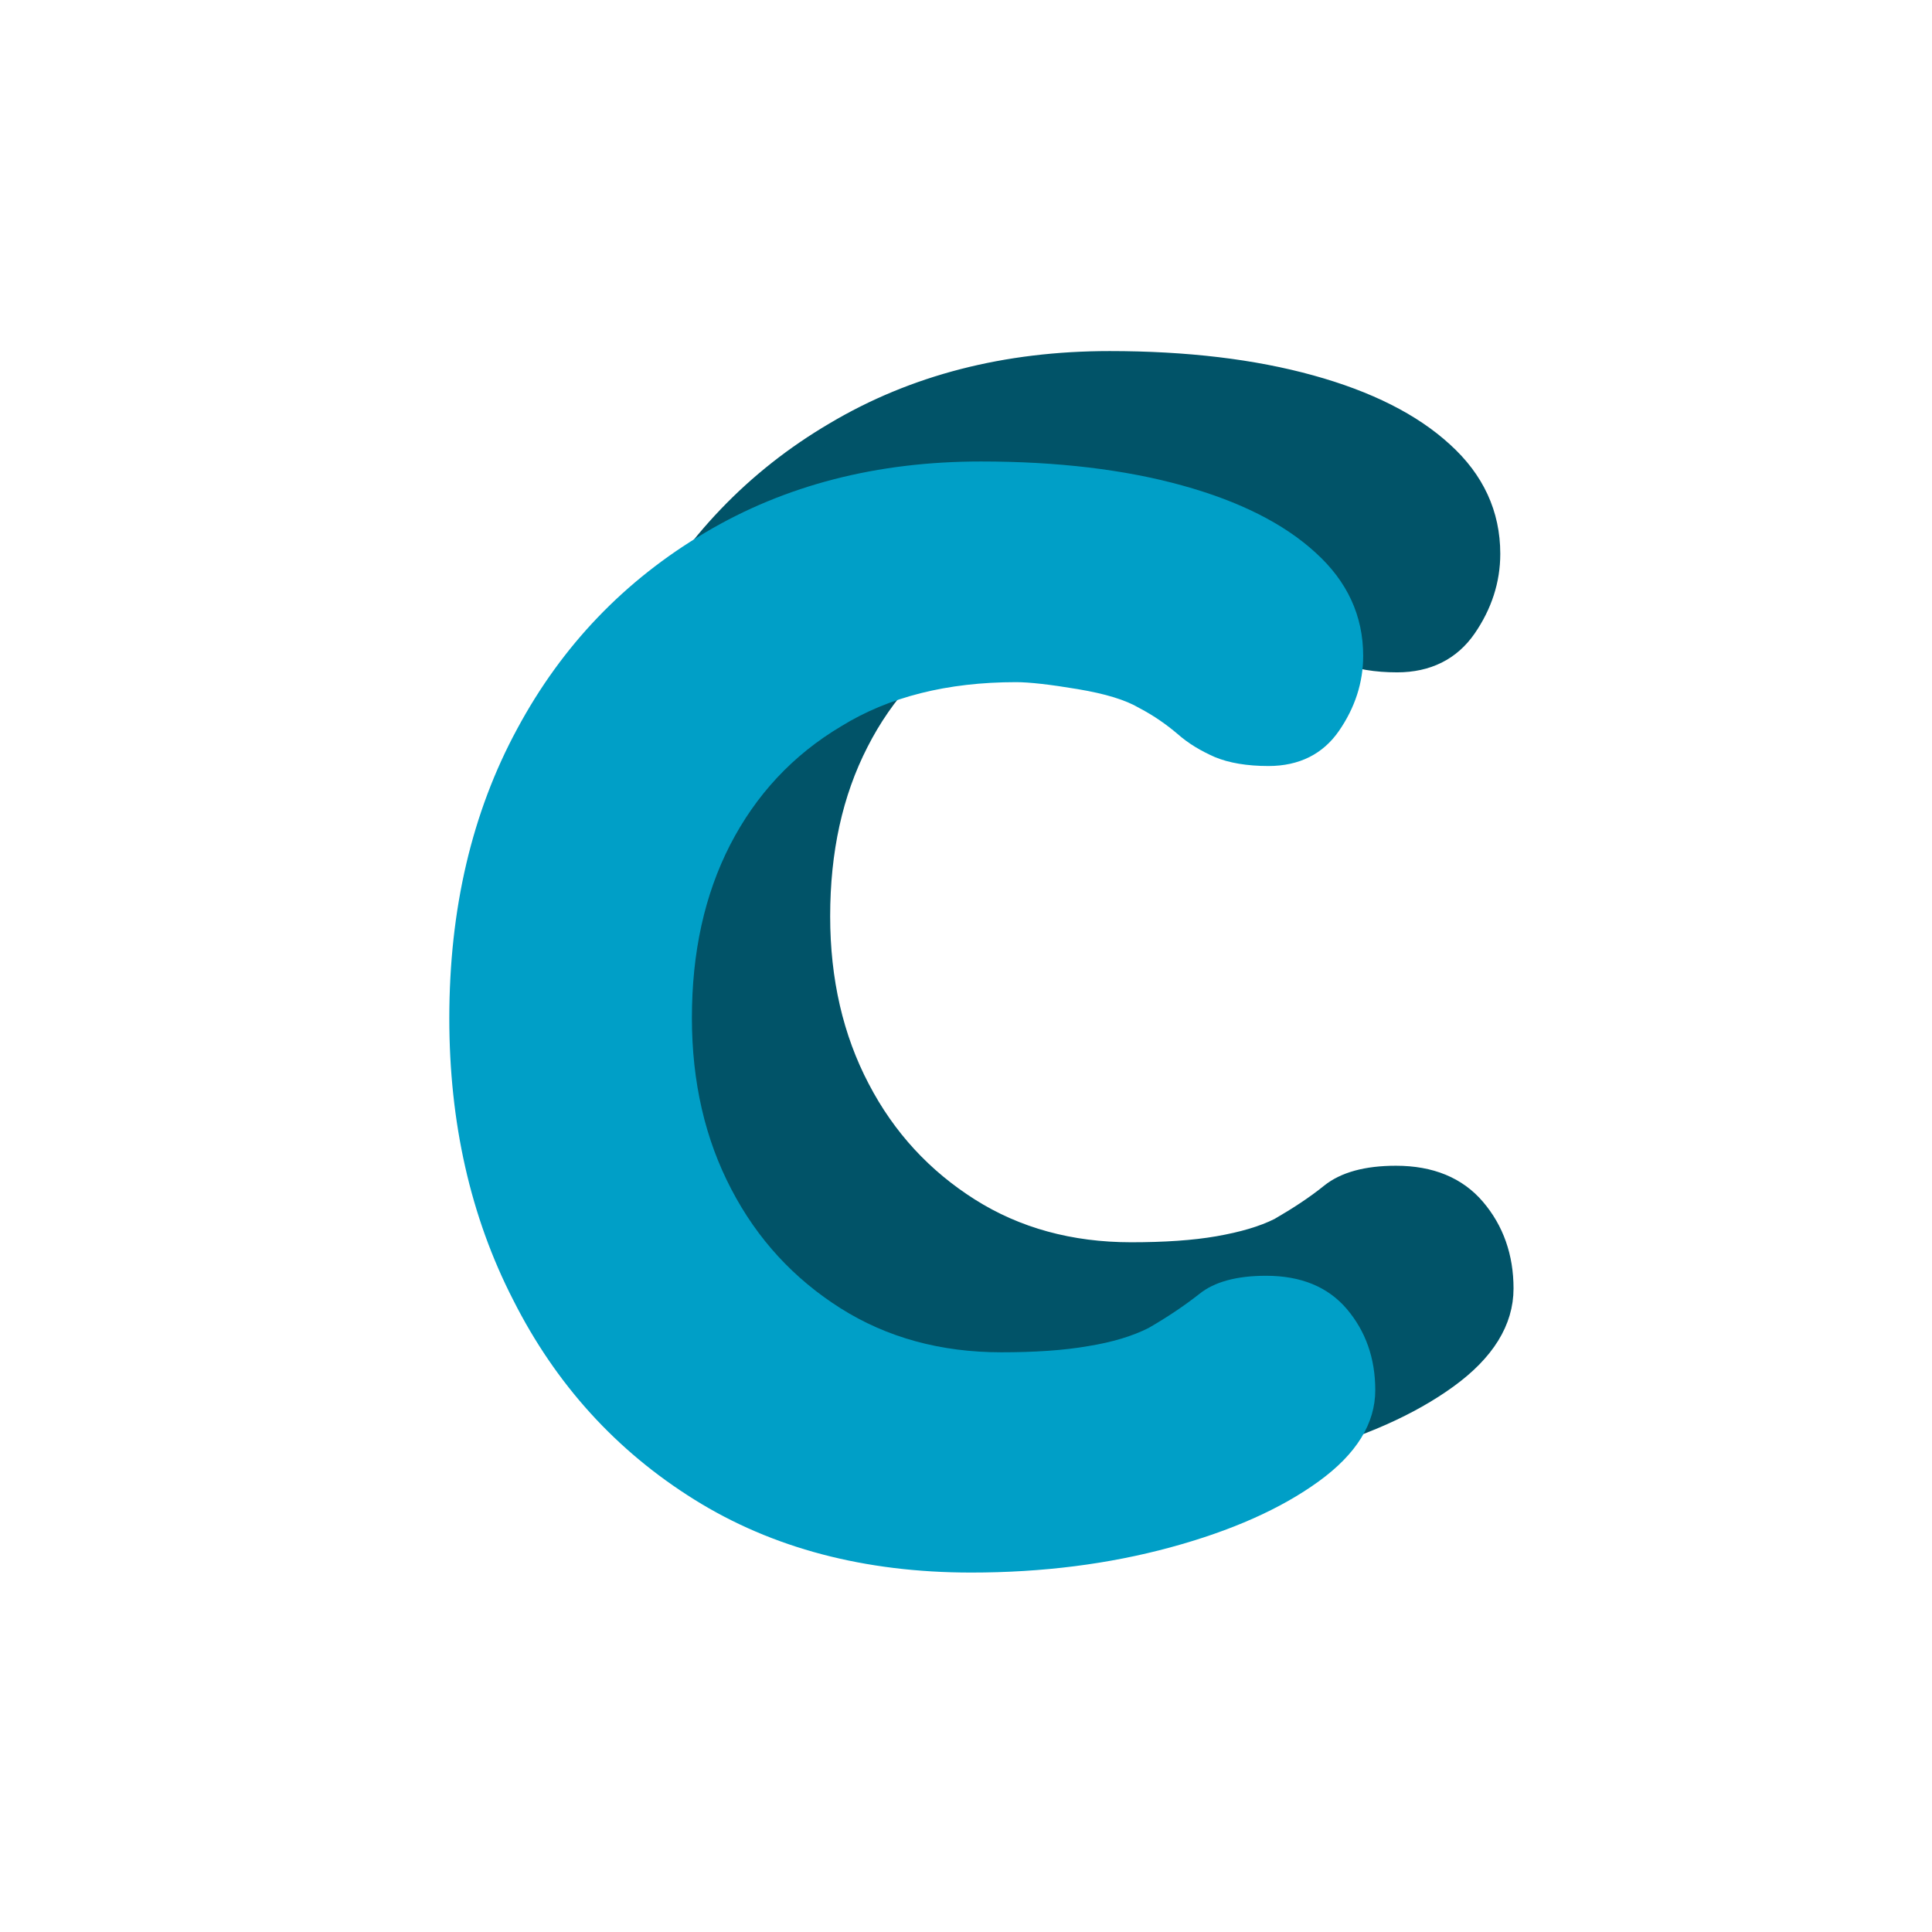
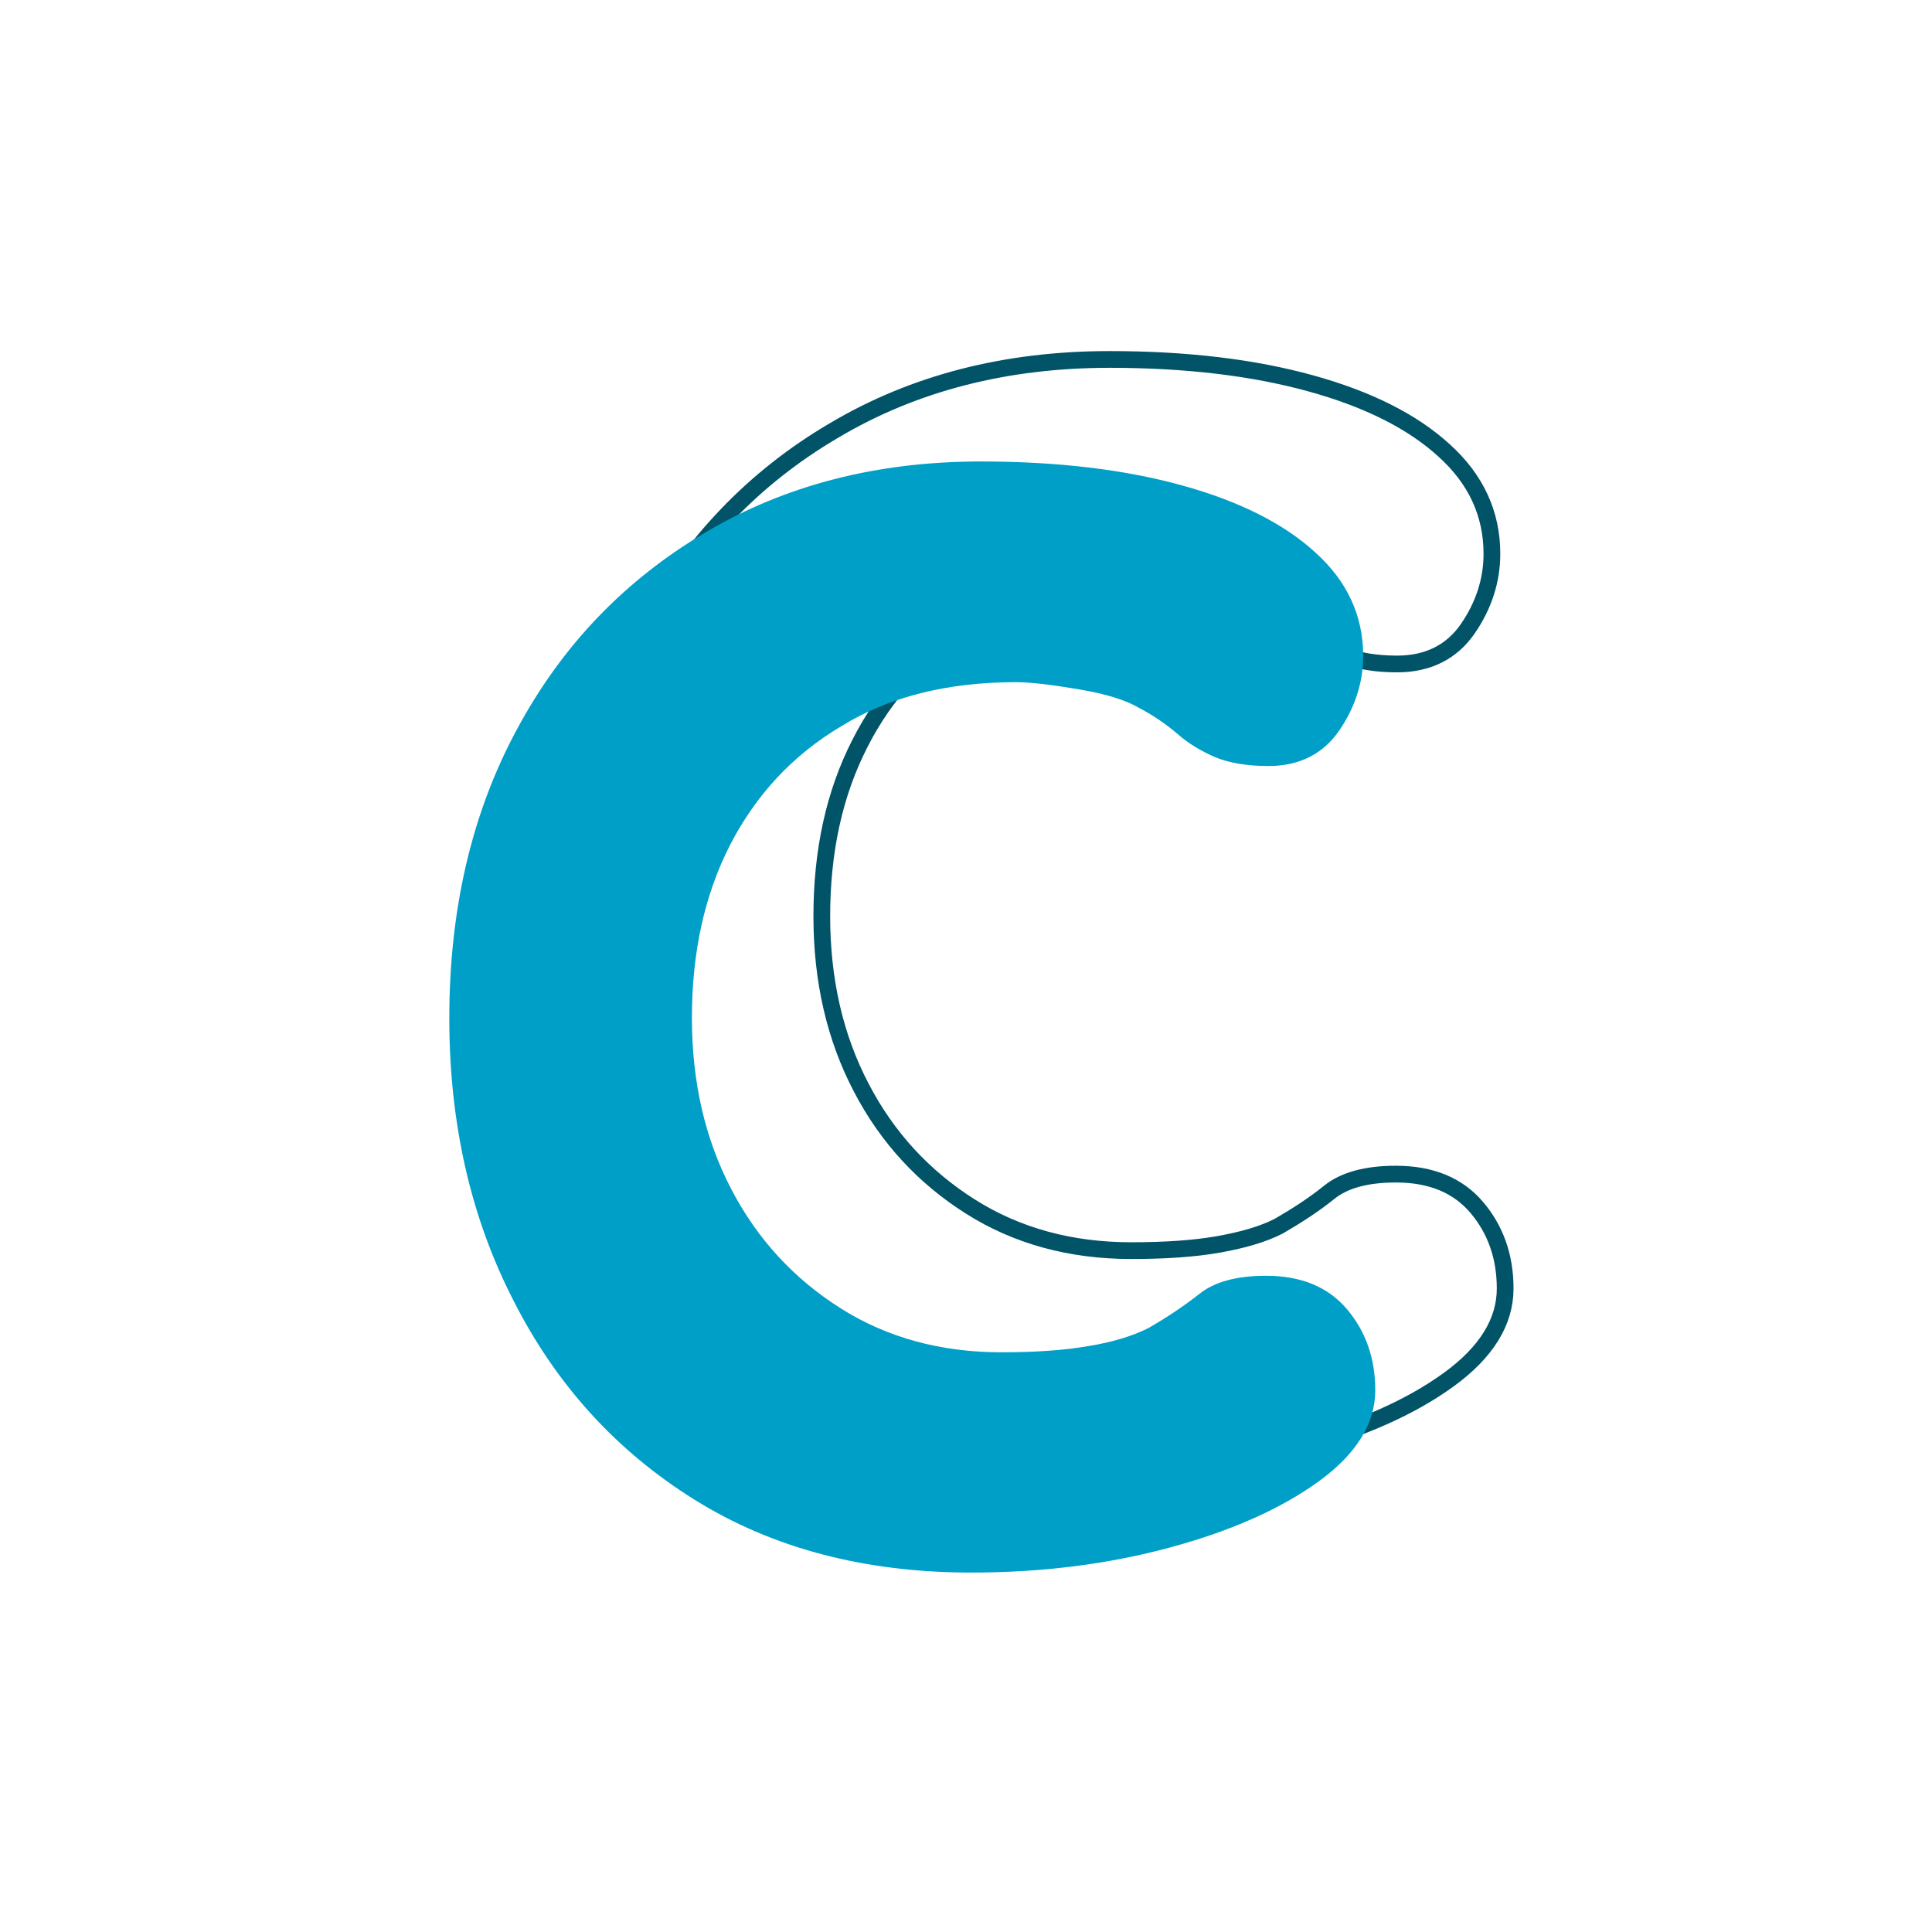
<svg xmlns="http://www.w3.org/2000/svg" width="86px" height="86px" viewBox="0 0 86 86">
  <title>Group 5</title>
  <g id="Digital-guidelines" stroke="none" stroke-width="1" fill="none" fill-rule="evenodd">
    <g id="Compararcoche.com-Digital-guidelines" transform="translate(-634, -232)">
      <g id="Group-5" transform="translate(634, 232)">
        <rect id="Rectangle" x="0" y="0" width="86" height="86" rx="8" />
        <g id="Logo-compararcoche" transform="translate(20, 16)">
          <g id="Group" transform="translate(5.73, 0)" fill="#015368" fill-rule="nonzero">
-             <path d="M23.665,9.74053587e-16 C27.085,9.74053587e-16 30.072,0.361 32.624,1.067 C35.176,1.772 37.156,2.77 38.562,4.06 C39.968,5.333 40.68,6.864 40.68,8.653 C40.68,9.84 40.315,10.958 39.604,11.99 C38.892,13.023 37.833,13.556 36.461,13.556 C35.506,13.556 34.707,13.418 34.082,13.16 C33.457,12.902 32.902,12.558 32.416,12.128 C31.929,11.715 31.374,11.32 30.714,10.975 C30.106,10.614 29.204,10.339 27.971,10.133 C26.738,9.926 25.818,9.823 25.228,9.823 C22.172,9.823 19.567,10.477 17.449,11.784 C15.314,13.091 13.682,14.863 12.553,17.083 C11.407,19.319 10.851,21.882 10.851,24.789 C10.851,27.645 11.442,30.191 12.605,32.41 C13.768,34.647 15.4,36.401 17.467,37.709 C19.533,39.016 21.929,39.67 24.62,39.67 C26.113,39.67 27.415,39.584 28.492,39.395 C29.568,39.205 30.471,38.947 31.183,38.586 C32.016,38.104 32.78,37.606 33.44,37.072 C34.1,36.539 35.089,36.264 36.409,36.264 C37.972,36.264 39.17,36.763 40.003,37.743 C40.836,38.724 41.27,39.928 41.27,41.356 C41.27,42.835 40.437,44.194 38.753,45.416 C37.069,46.637 34.864,47.618 32.138,48.357 C29.412,49.097 26.46,49.476 23.283,49.476 C18.543,49.476 14.428,48.392 10.956,46.224 C7.483,44.057 4.792,41.098 2.9,37.348 C0.955,33.597 0,29.417 0,24.772 C0,19.904 1.007,15.603 3.021,11.887 C5.035,8.189 7.813,5.264 11.39,3.165 C14.949,1.049 19.047,9.74053587e-16 23.665,9.74053587e-16 Z" id="Path" />
-           </g>
+             </g>
          <g id="Group" transform="translate(5.73, 0)" stroke="#015368" stroke-width="0.745">
-             <path d="M23.665,0 C27.085,0 30.072,0.361 32.624,1.067 C35.176,1.772 37.156,2.77 38.562,4.06 C39.968,5.333 40.68,6.864 40.68,8.653 C40.68,9.84 40.315,10.958 39.604,11.99 C38.892,13.023 37.833,13.556 36.461,13.556 C35.506,13.556 34.707,13.418 34.082,13.16 C33.457,12.902 32.902,12.558 32.416,12.128 C31.929,11.715 31.374,11.32 30.714,10.975 C30.106,10.614 29.204,10.339 27.971,10.133 C26.738,9.926 25.818,9.823 25.228,9.823 C22.172,9.823 19.567,10.477 17.449,11.784 C15.314,13.091 13.682,14.863 12.553,17.083 C11.407,19.319 10.851,21.882 10.851,24.789 C10.851,27.645 11.442,30.191 12.605,32.41 C13.768,34.647 15.4,36.401 17.467,37.709 C19.533,39.016 21.929,39.67 24.62,39.67 C26.113,39.67 27.415,39.584 28.492,39.395 C29.568,39.205 30.471,38.947 31.183,38.586 C32.016,38.104 32.78,37.606 33.44,37.072 C34.1,36.539 35.089,36.264 36.409,36.264 C37.972,36.264 39.17,36.763 40.003,37.743 C40.836,38.724 41.27,39.928 41.27,41.356 C41.27,42.835 40.437,44.194 38.753,45.416 C37.069,46.637 34.864,47.618 32.138,48.357 C29.412,49.097 26.46,49.476 23.283,49.476 C18.543,49.476 14.428,48.392 10.956,46.224 C7.483,44.057 4.792,41.098 2.9,37.348 C0.955,33.597 0,29.417 0,24.772 C0,19.904 1.007,15.603 3.021,11.887 C5.035,8.189 7.813,5.264 11.39,3.165 C14.949,1.049 19.047,0 23.665,0 Z" id="Path" />
+             <path d="M23.665,0 C27.085,0 30.072,0.361 32.624,1.067 C35.176,1.772 37.156,2.77 38.562,4.06 C39.968,5.333 40.68,6.864 40.68,8.653 C40.68,9.84 40.315,10.958 39.604,11.99 C38.892,13.023 37.833,13.556 36.461,13.556 C35.506,13.556 34.707,13.418 34.082,13.16 C31.929,11.715 31.374,11.32 30.714,10.975 C30.106,10.614 29.204,10.339 27.971,10.133 C26.738,9.926 25.818,9.823 25.228,9.823 C22.172,9.823 19.567,10.477 17.449,11.784 C15.314,13.091 13.682,14.863 12.553,17.083 C11.407,19.319 10.851,21.882 10.851,24.789 C10.851,27.645 11.442,30.191 12.605,32.41 C13.768,34.647 15.4,36.401 17.467,37.709 C19.533,39.016 21.929,39.67 24.62,39.67 C26.113,39.67 27.415,39.584 28.492,39.395 C29.568,39.205 30.471,38.947 31.183,38.586 C32.016,38.104 32.78,37.606 33.44,37.072 C34.1,36.539 35.089,36.264 36.409,36.264 C37.972,36.264 39.17,36.763 40.003,37.743 C40.836,38.724 41.27,39.928 41.27,41.356 C41.27,42.835 40.437,44.194 38.753,45.416 C37.069,46.637 34.864,47.618 32.138,48.357 C29.412,49.097 26.46,49.476 23.283,49.476 C18.543,49.476 14.428,48.392 10.956,46.224 C7.483,44.057 4.792,41.098 2.9,37.348 C0.955,33.597 0,29.417 0,24.772 C0,19.904 1.007,15.603 3.021,11.887 C5.035,8.189 7.813,5.264 11.39,3.165 C14.949,1.049 19.047,0 23.665,0 Z" id="Path" />
          </g>
          <g id="Group" transform="translate(0, 4.542)" fill="#009FC7" fill-rule="nonzero">
            <path d="M23.665,0 C27.085,0 30.072,0.361 32.624,1.067 C35.176,1.772 37.156,2.77 38.562,4.06 C39.968,5.333 40.68,6.864 40.68,8.653 C40.68,9.84 40.315,10.958 39.604,11.99 C38.892,13.023 37.833,13.556 36.461,13.556 C35.506,13.556 34.707,13.418 34.082,13.16 C33.457,12.885 32.902,12.558 32.416,12.128 C31.929,11.715 31.374,11.32 30.714,10.975 C30.106,10.614 29.204,10.339 27.971,10.133 C26.738,9.926 25.818,9.823 25.228,9.823 C22.172,9.823 19.567,10.477 17.449,11.784 C15.279,13.074 13.647,14.846 12.501,17.065 C11.355,19.302 10.799,21.865 10.799,24.772 C10.799,27.628 11.39,30.174 12.553,32.393 C13.716,34.629 15.348,36.384 17.414,37.692 C19.481,38.999 21.877,39.653 24.568,39.653 C26.061,39.653 27.363,39.567 28.44,39.378 C29.516,39.205 30.419,38.93 31.131,38.569 C31.964,38.087 32.711,37.588 33.388,37.055 C34.048,36.522 35.037,36.247 36.357,36.247 C37.919,36.247 39.117,36.745 39.951,37.726 C40.784,38.707 41.218,39.911 41.218,41.339 C41.218,42.818 40.385,44.177 38.701,45.399 C37.017,46.62 34.812,47.601 32.086,48.34 C29.36,49.08 26.408,49.458 23.231,49.458 C18.491,49.458 14.376,48.375 10.904,46.207 C7.431,44.04 4.74,41.081 2.847,37.33 C0.938,33.615 0,29.417 0,24.789 C0,19.921 1.007,15.62 3.021,11.904 C5.018,8.189 7.813,5.281 11.39,3.165 C14.949,1.049 19.047,0 23.665,0 Z" id="Path" />
          </g>
        </g>
      </g>
    </g>
  </g>
</svg>